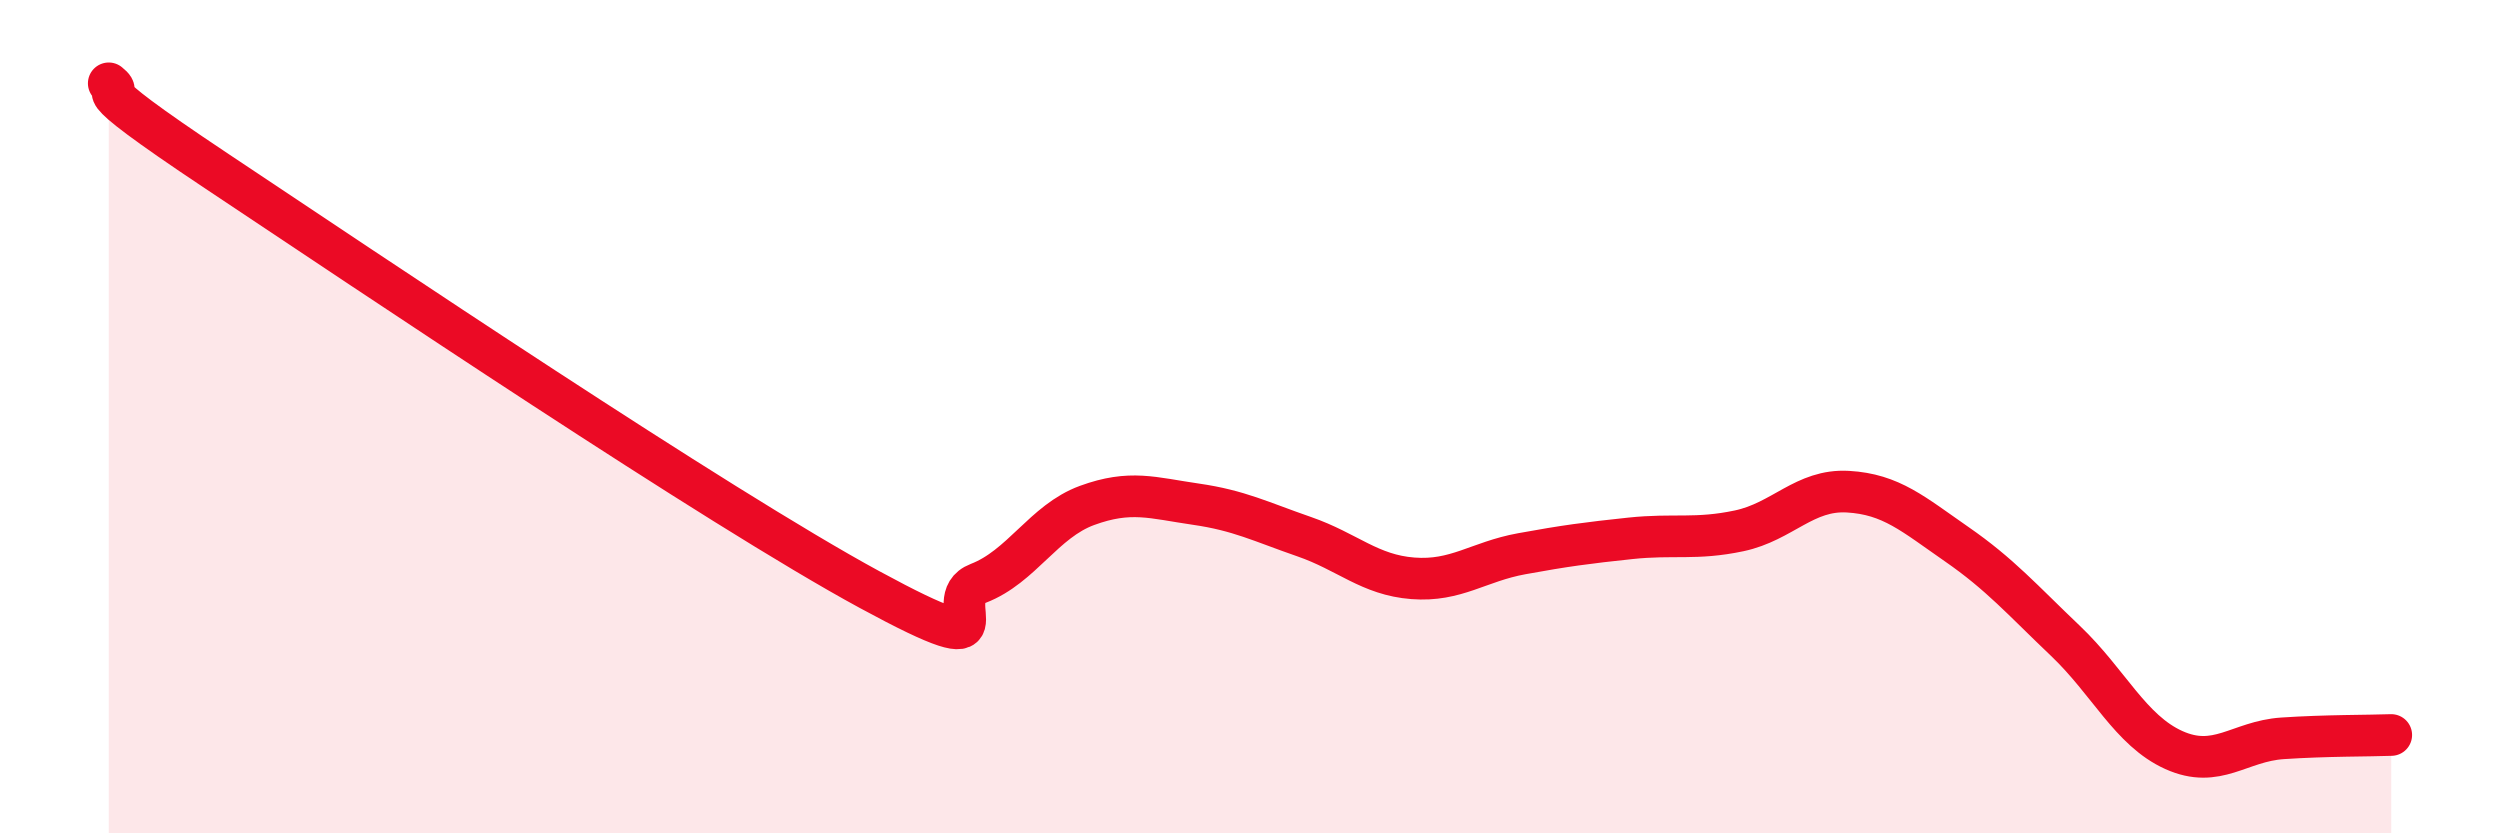
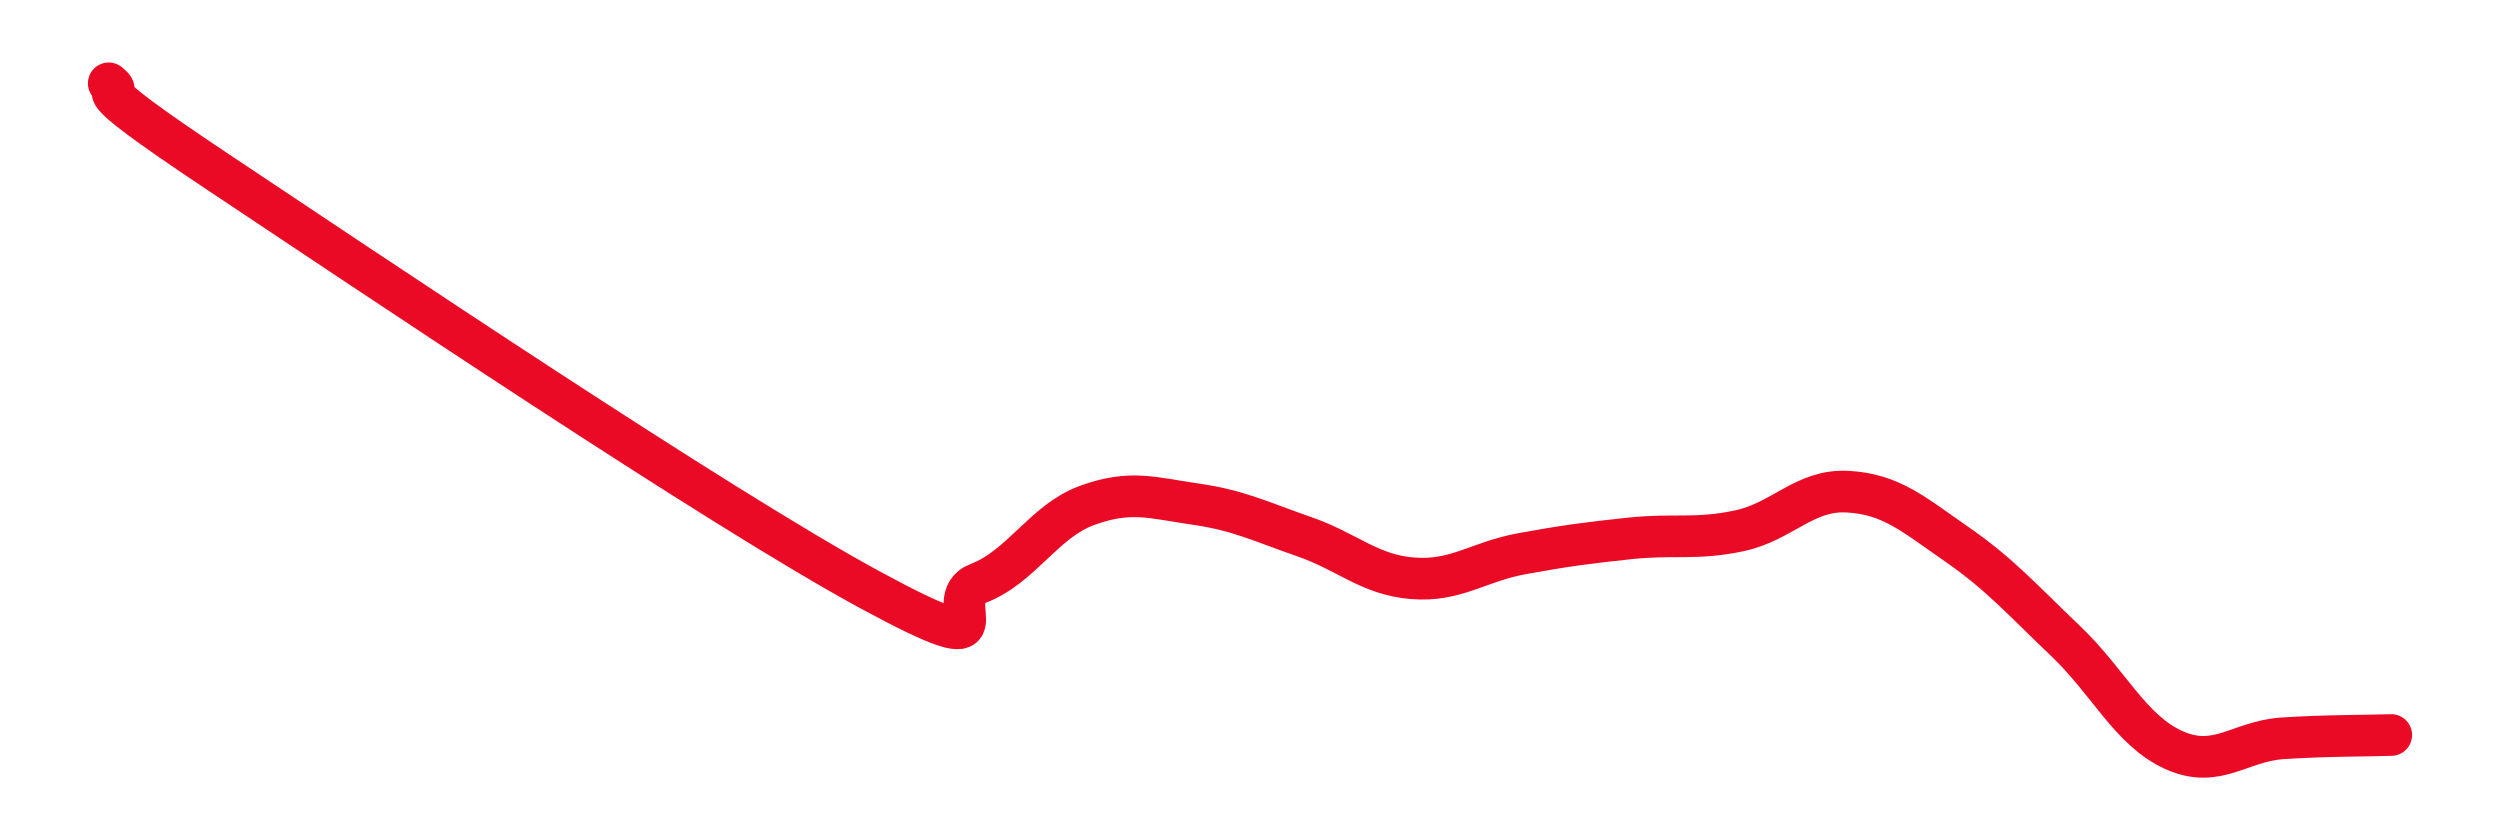
<svg xmlns="http://www.w3.org/2000/svg" width="60" height="20" viewBox="0 0 60 20">
-   <path d="M 2.61,2 C 3.13,2.42 1.57,1.69 5.22,4.12 C 8.87,6.55 17.22,12.17 20.87,14.15 C 24.52,16.13 22.44,14.4 23.48,14 C 24.52,13.6 25.05,12.51 26.09,12.13 C 27.13,11.75 27.66,11.95 28.7,12.1 C 29.74,12.25 30.26,12.52 31.3,12.88 C 32.34,13.24 32.87,13.8 33.91,13.88 C 34.95,13.96 35.48,13.48 36.52,13.29 C 37.56,13.1 38.09,13.03 39.13,12.92 C 40.17,12.81 40.7,12.96 41.74,12.74 C 42.78,12.52 43.31,11.74 44.35,11.8 C 45.39,11.86 45.92,12.34 46.96,13.06 C 48,13.78 48.53,14.39 49.57,15.38 C 50.61,16.37 51.13,17.53 52.17,18 C 53.21,18.47 53.74,17.79 54.78,17.72 C 55.82,17.65 56.87,17.66 57.39,17.64L57.39 20L2.61 20Z" fill="#EB0A25" opacity="0.1" stroke-linecap="round" stroke-linejoin="round" />
  <path d="M 2.61,2 C 3.13,2.42 1.57,1.69 5.22,4.12 C 8.87,6.55 17.22,12.17 20.87,14.15 C 24.52,16.13 22.44,14.4 23.48,14 C 24.52,13.6 25.05,12.51 26.09,12.13 C 27.13,11.75 27.66,11.95 28.7,12.1 C 29.74,12.25 30.26,12.52 31.3,12.88 C 32.34,13.24 32.87,13.8 33.91,13.88 C 34.95,13.96 35.48,13.48 36.52,13.29 C 37.56,13.1 38.09,13.03 39.13,12.92 C 40.17,12.81 40.7,12.96 41.74,12.74 C 42.78,12.52 43.31,11.74 44.35,11.8 C 45.39,11.86 45.92,12.34 46.96,13.06 C 48,13.78 48.53,14.39 49.57,15.38 C 50.61,16.37 51.13,17.53 52.17,18 C 53.21,18.47 53.74,17.79 54.78,17.72 C 55.82,17.65 56.87,17.66 57.39,17.64" stroke="#EB0A25" stroke-width="1" fill="none" stroke-linecap="round" stroke-linejoin="round" />
</svg>